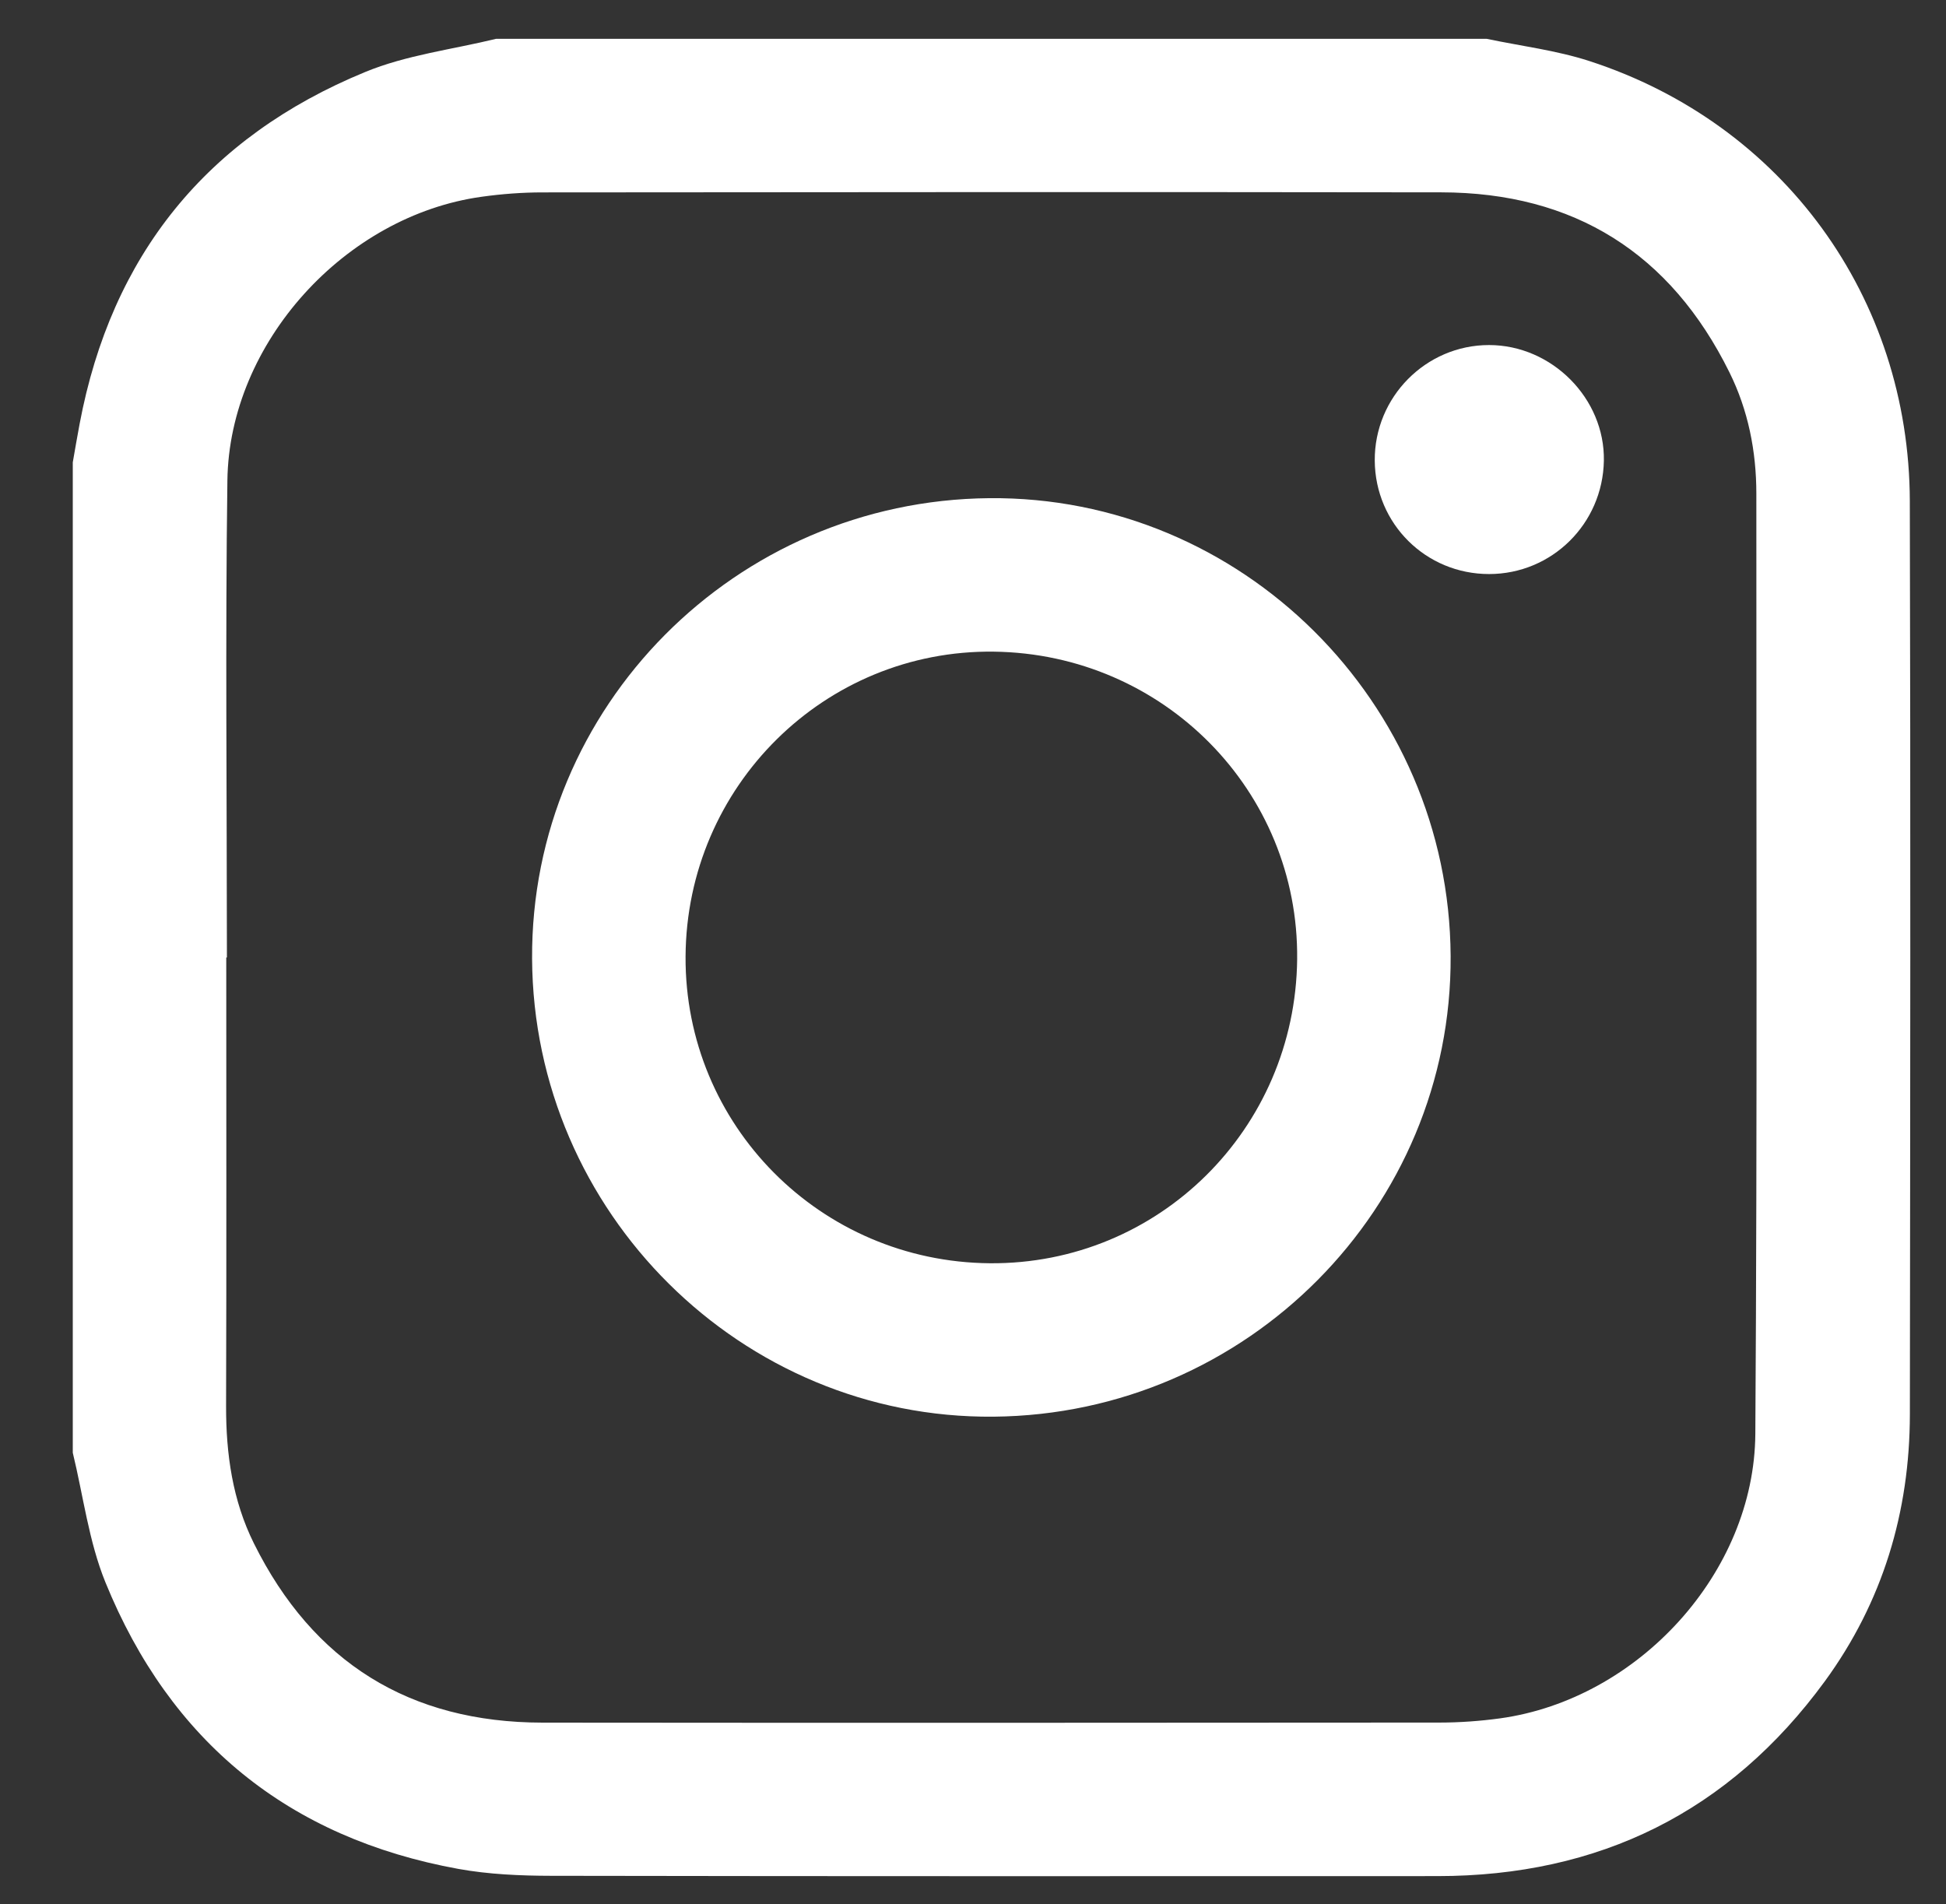
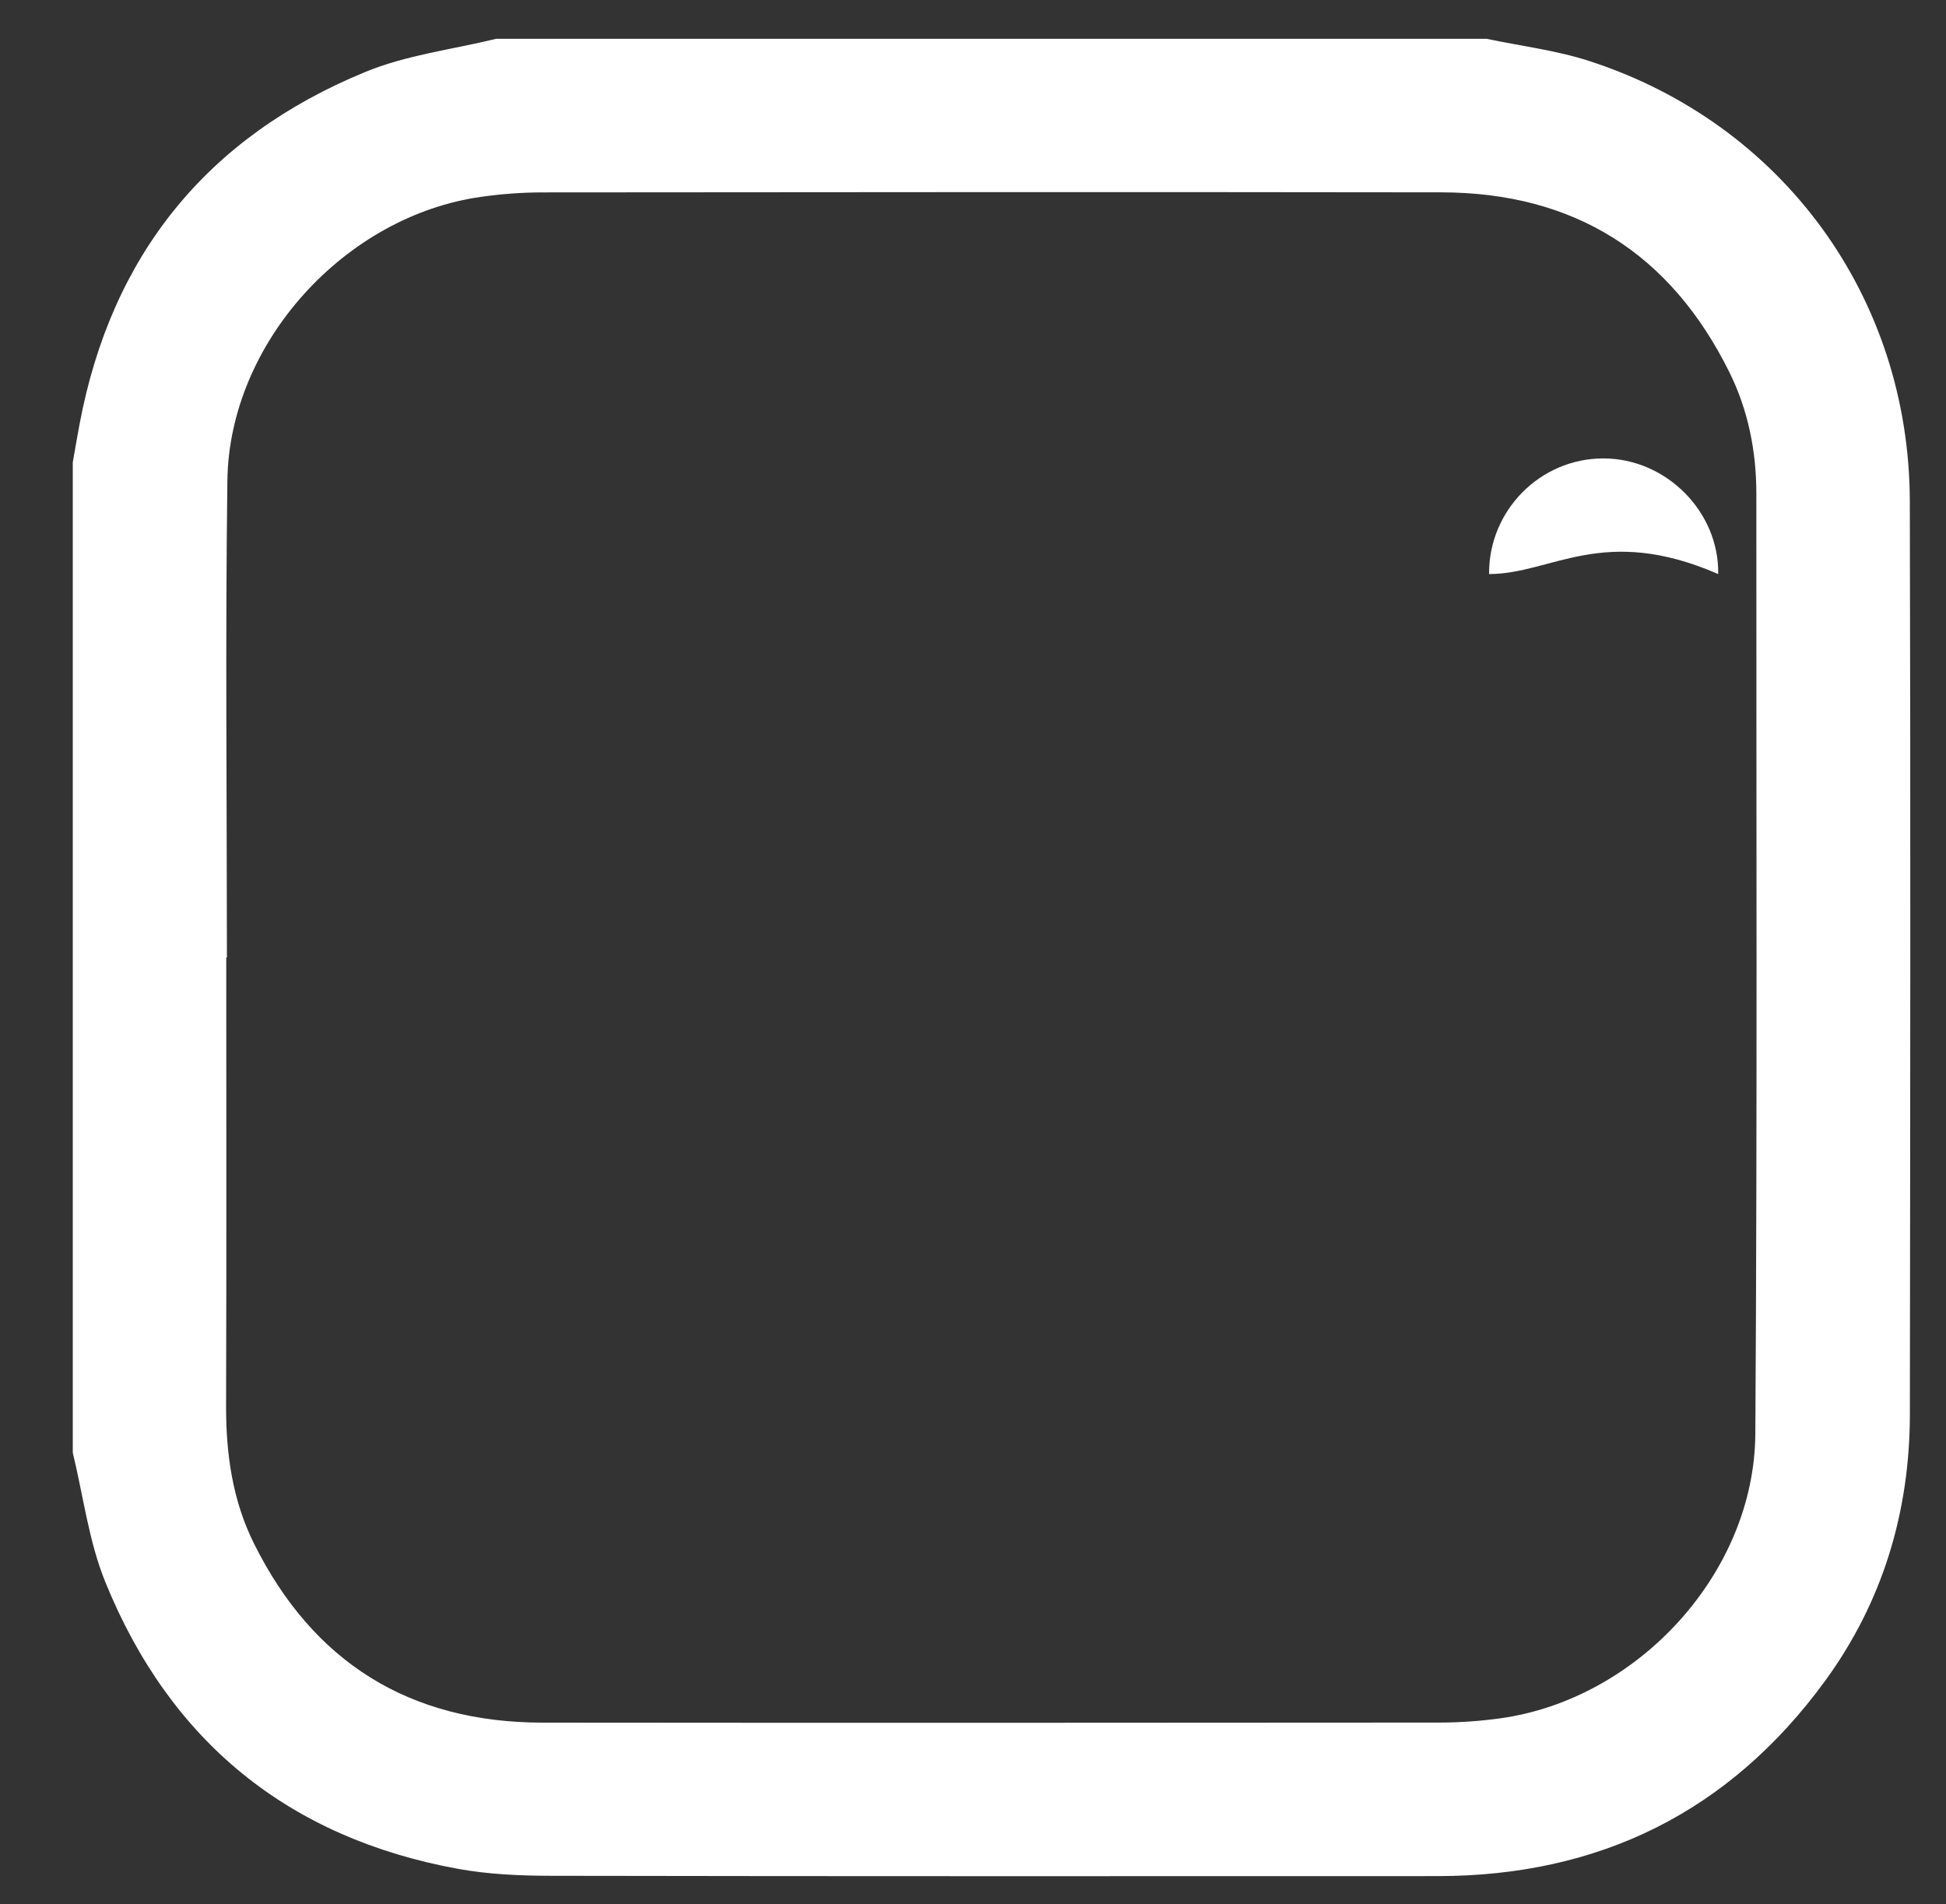
<svg xmlns="http://www.w3.org/2000/svg" version="1.1" id="Camada_1" x="0px" y="0px" viewBox="0 0 327 320" style="enable-background:new 0 0 327 320;" xml:space="preserve">
  <rect x="0" y="0" width="327" height="320" fill="#333333" stroke="none" />
  <style type="text/css">
	.st0{fill:#FFFFFF;}
</style>
  <path class="st0" d="M83.38,6.52c55.47,0,110.95,0,166.42,0c5.78,1.22,11.72,1.93,17.31,3.75c32.47,10.55,53.72,39.69,53.81,73.94  c0.14,51.14,0.07,102.29,0.01,153.43c-0.02,16.43-4.57,31.56-14.29,44.87c-16.07,21.98-37.93,32.74-65.12,32.74  c-49.64,0.01-99.27,0.04-148.91-0.05c-5.2-0.01-10.49-0.24-15.59-1.16c-28.53-5.19-48.42-21.41-59.31-48.17  c-2.79-6.86-3.71-14.49-5.48-21.76c0-55.47,0-110.95,0-166.42c0.38-2.16,0.74-4.31,1.15-6.47c5.34-28.34,21.39-48.18,47.96-59.11  C68.27,9.24,76.01,8.32,83.38,6.52z M38.13,160.89c-0.04,0-0.08,0-0.11,0c0,25.12,0.05,50.24-0.03,75.36  c-0.02,8.05,1.08,15.87,4.68,23.1c9.93,19.99,26.16,30.09,48.49,30.11c50.24,0.05,100.48,0.03,150.73-0.01  c3.4,0,6.83-0.25,10.2-0.71c23.19-3.22,42.72-24.47,42.87-47.82c0.34-52.65,0.15-105.3,0.17-157.96c0-7.13-1.37-14.04-4.53-20.41  c-9.89-19.99-26.08-30.2-48.42-30.23c-50.34-0.07-100.68-0.04-151.03,0.01c-3.4,0-6.83,0.26-10.2,0.73  c-22.95,3.17-42.42,24.53-42.74,47.66C37.85,107.43,38.13,134.16,38.13,160.89z" />
-   <path class="st0" d="M166.21,83.71c42.37-0.4,77.31,34.27,77.55,76.94c0.24,42.32-34.18,77.01-76.8,77.4  c-42.35,0.39-77.31-34.3-77.55-76.95C89.18,118.77,123.56,84.11,166.21,83.71z M166.34,212.27c28.32,0.22,51.32-22.52,51.63-51.07  c0.31-28.28-22.44-51.35-50.99-51.7c-28.39-0.35-51.61,22.61-51.78,51.21C115.04,189.05,137.85,212.04,166.34,212.27z" />
-   <path class="st0" d="M250.22,96.46c-10.62,0-19.13-8.44-19.21-19.05c-0.08-10.67,8.58-19.43,19.2-19.43  c10.57,0,19.48,8.98,19.3,19.43C269.32,88.02,260.77,96.46,250.22,96.46z" />
+   <path class="st0" d="M250.22,96.46c-0.08-10.67,8.58-19.43,19.2-19.43  c10.57,0,19.48,8.98,19.3,19.43C269.32,88.02,260.77,96.46,250.22,96.46z" />
</svg>